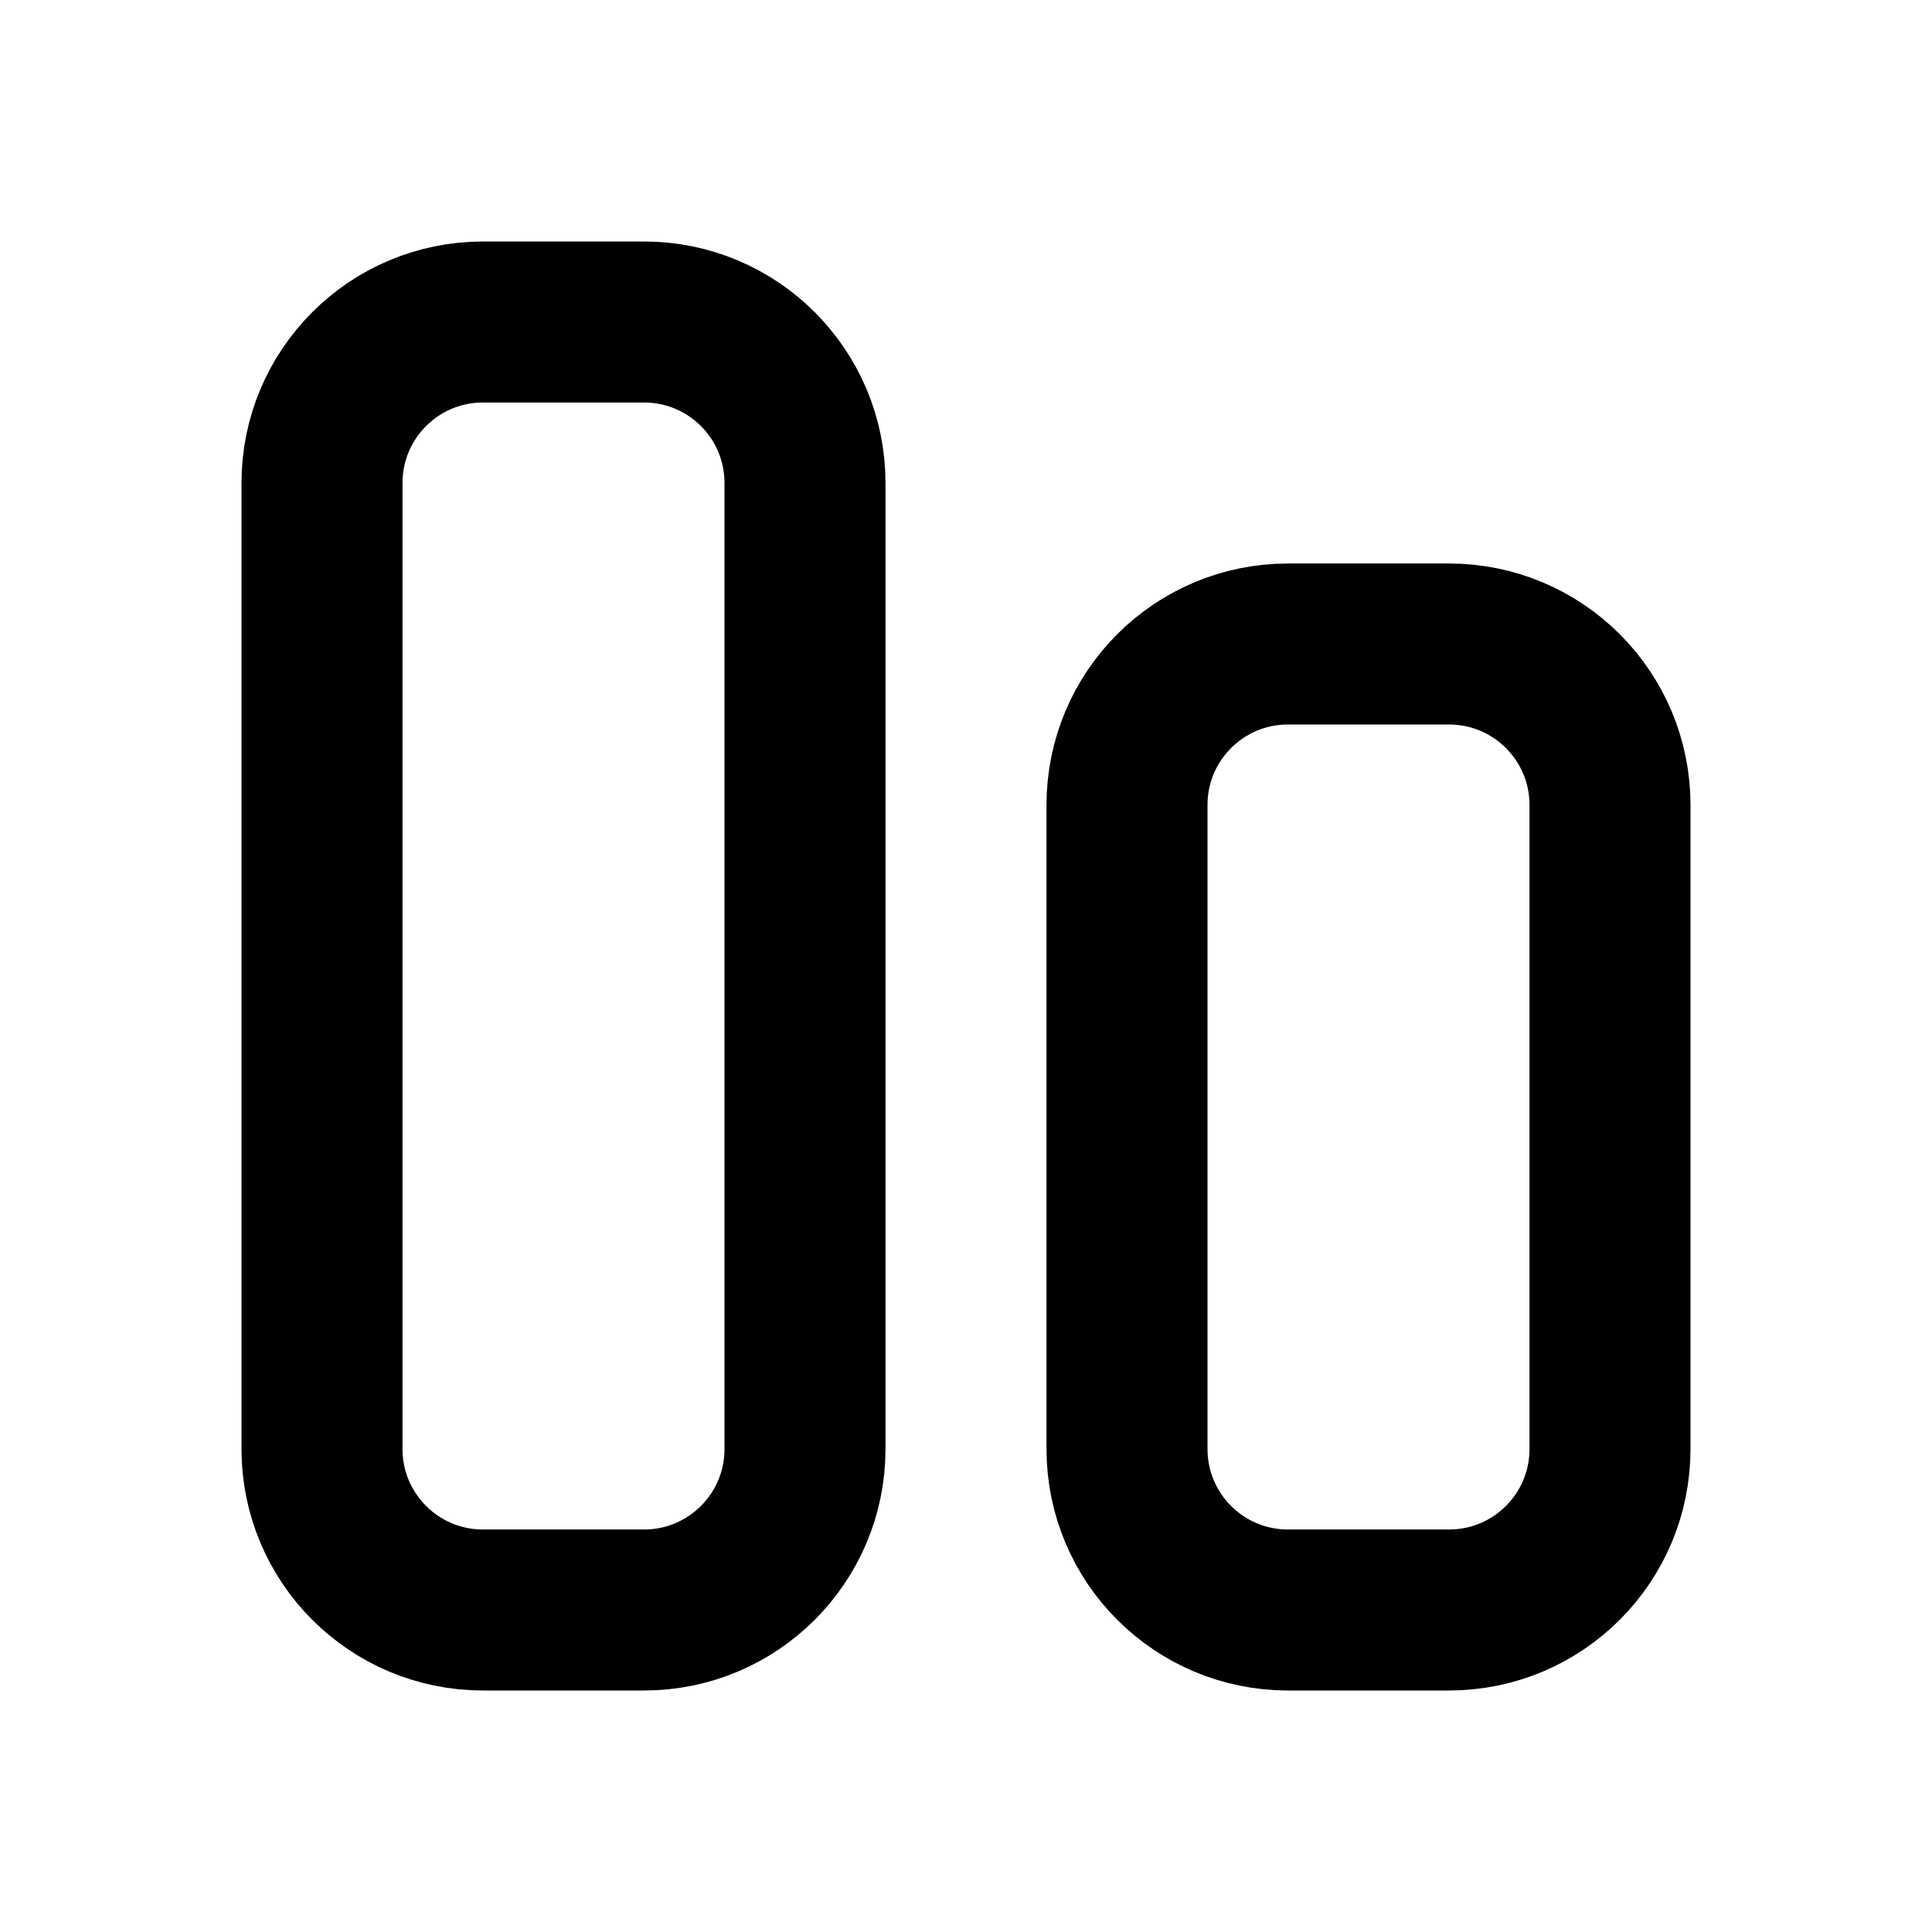
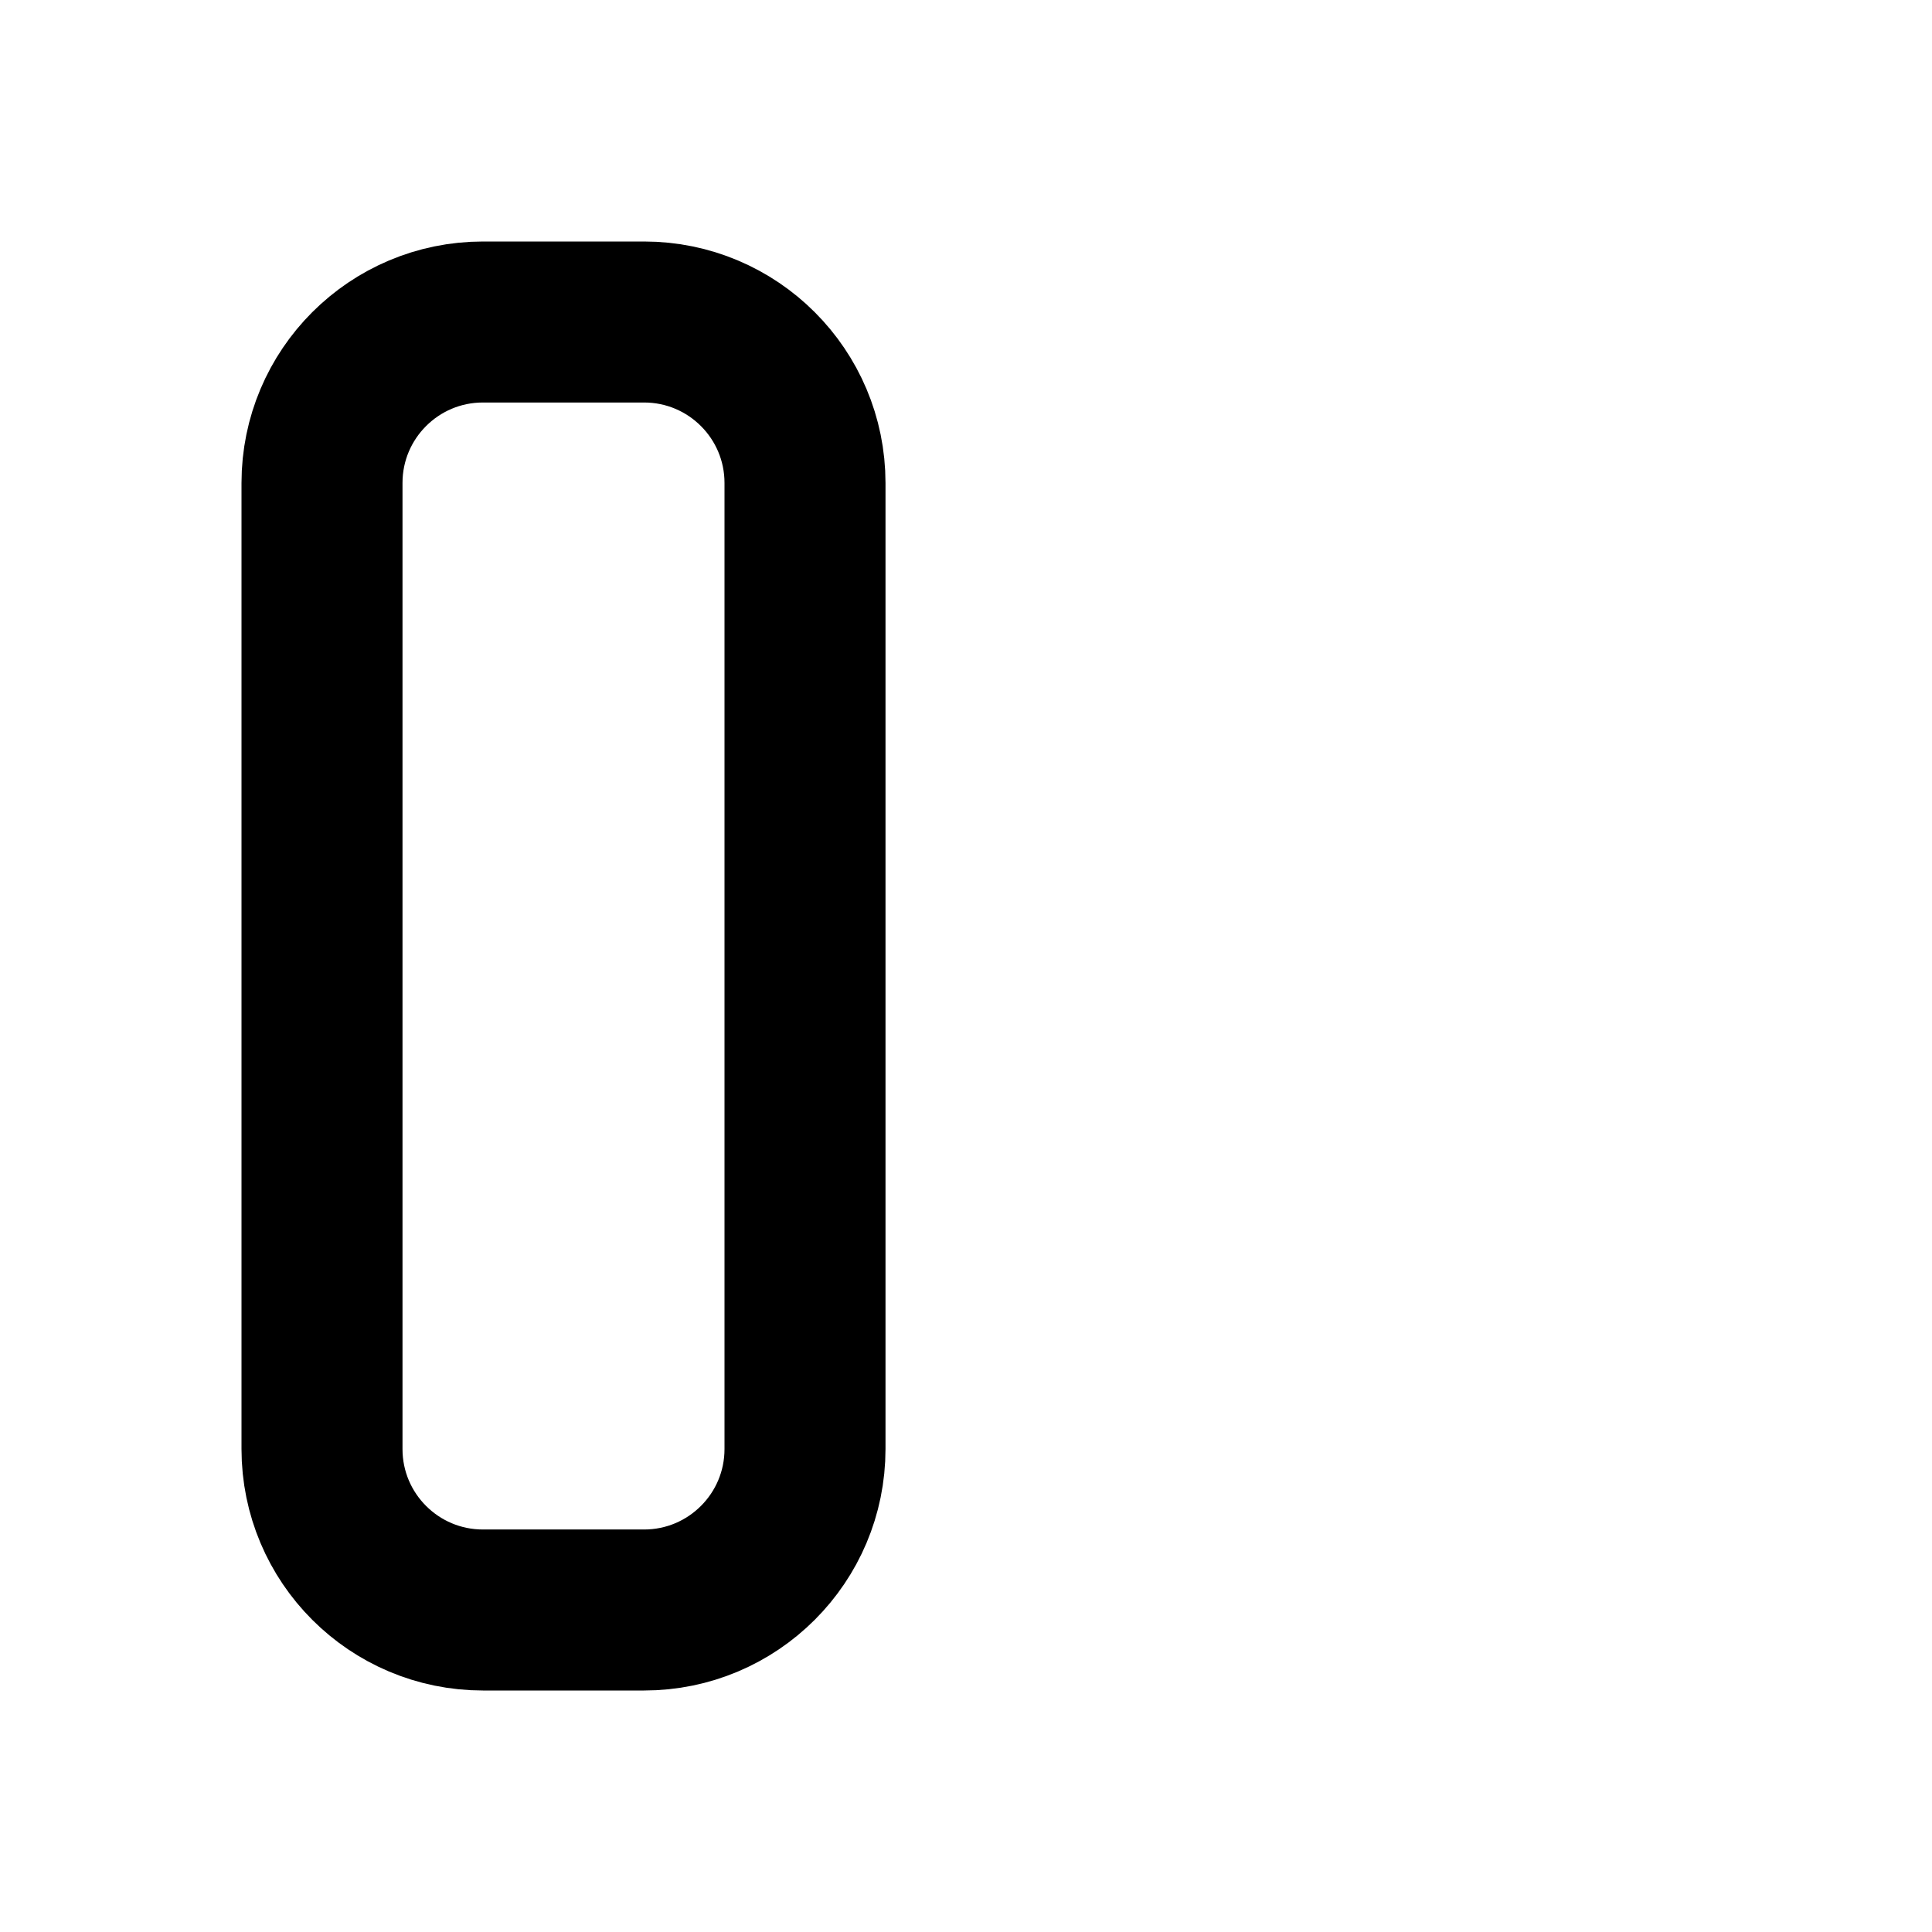
<svg xmlns="http://www.w3.org/2000/svg" width="24" height="24" viewBox="0 0 24 24" fill="none">
  <path d="M4 6C4 4.895 4.895 4 6 4H8C9.105 4 10 4.895 10 6V18C10 19.105 9.105 20 8 20H6C4.895 20 4 19.105 4 18V6Z" stroke="currentColor" stroke-width="2" stroke-linecap="round" stroke-linejoin="round" />
-   <path d="M14 10C14 8.895 14.895 8 16 8H18C19.105 8 20 8.895 20 10V18C20 19.105 19.105 20 18 20H16C14.895 20 14 19.105 14 18V10Z" stroke="currentColor" stroke-width="2" stroke-linecap="round" stroke-linejoin="round" />
</svg>